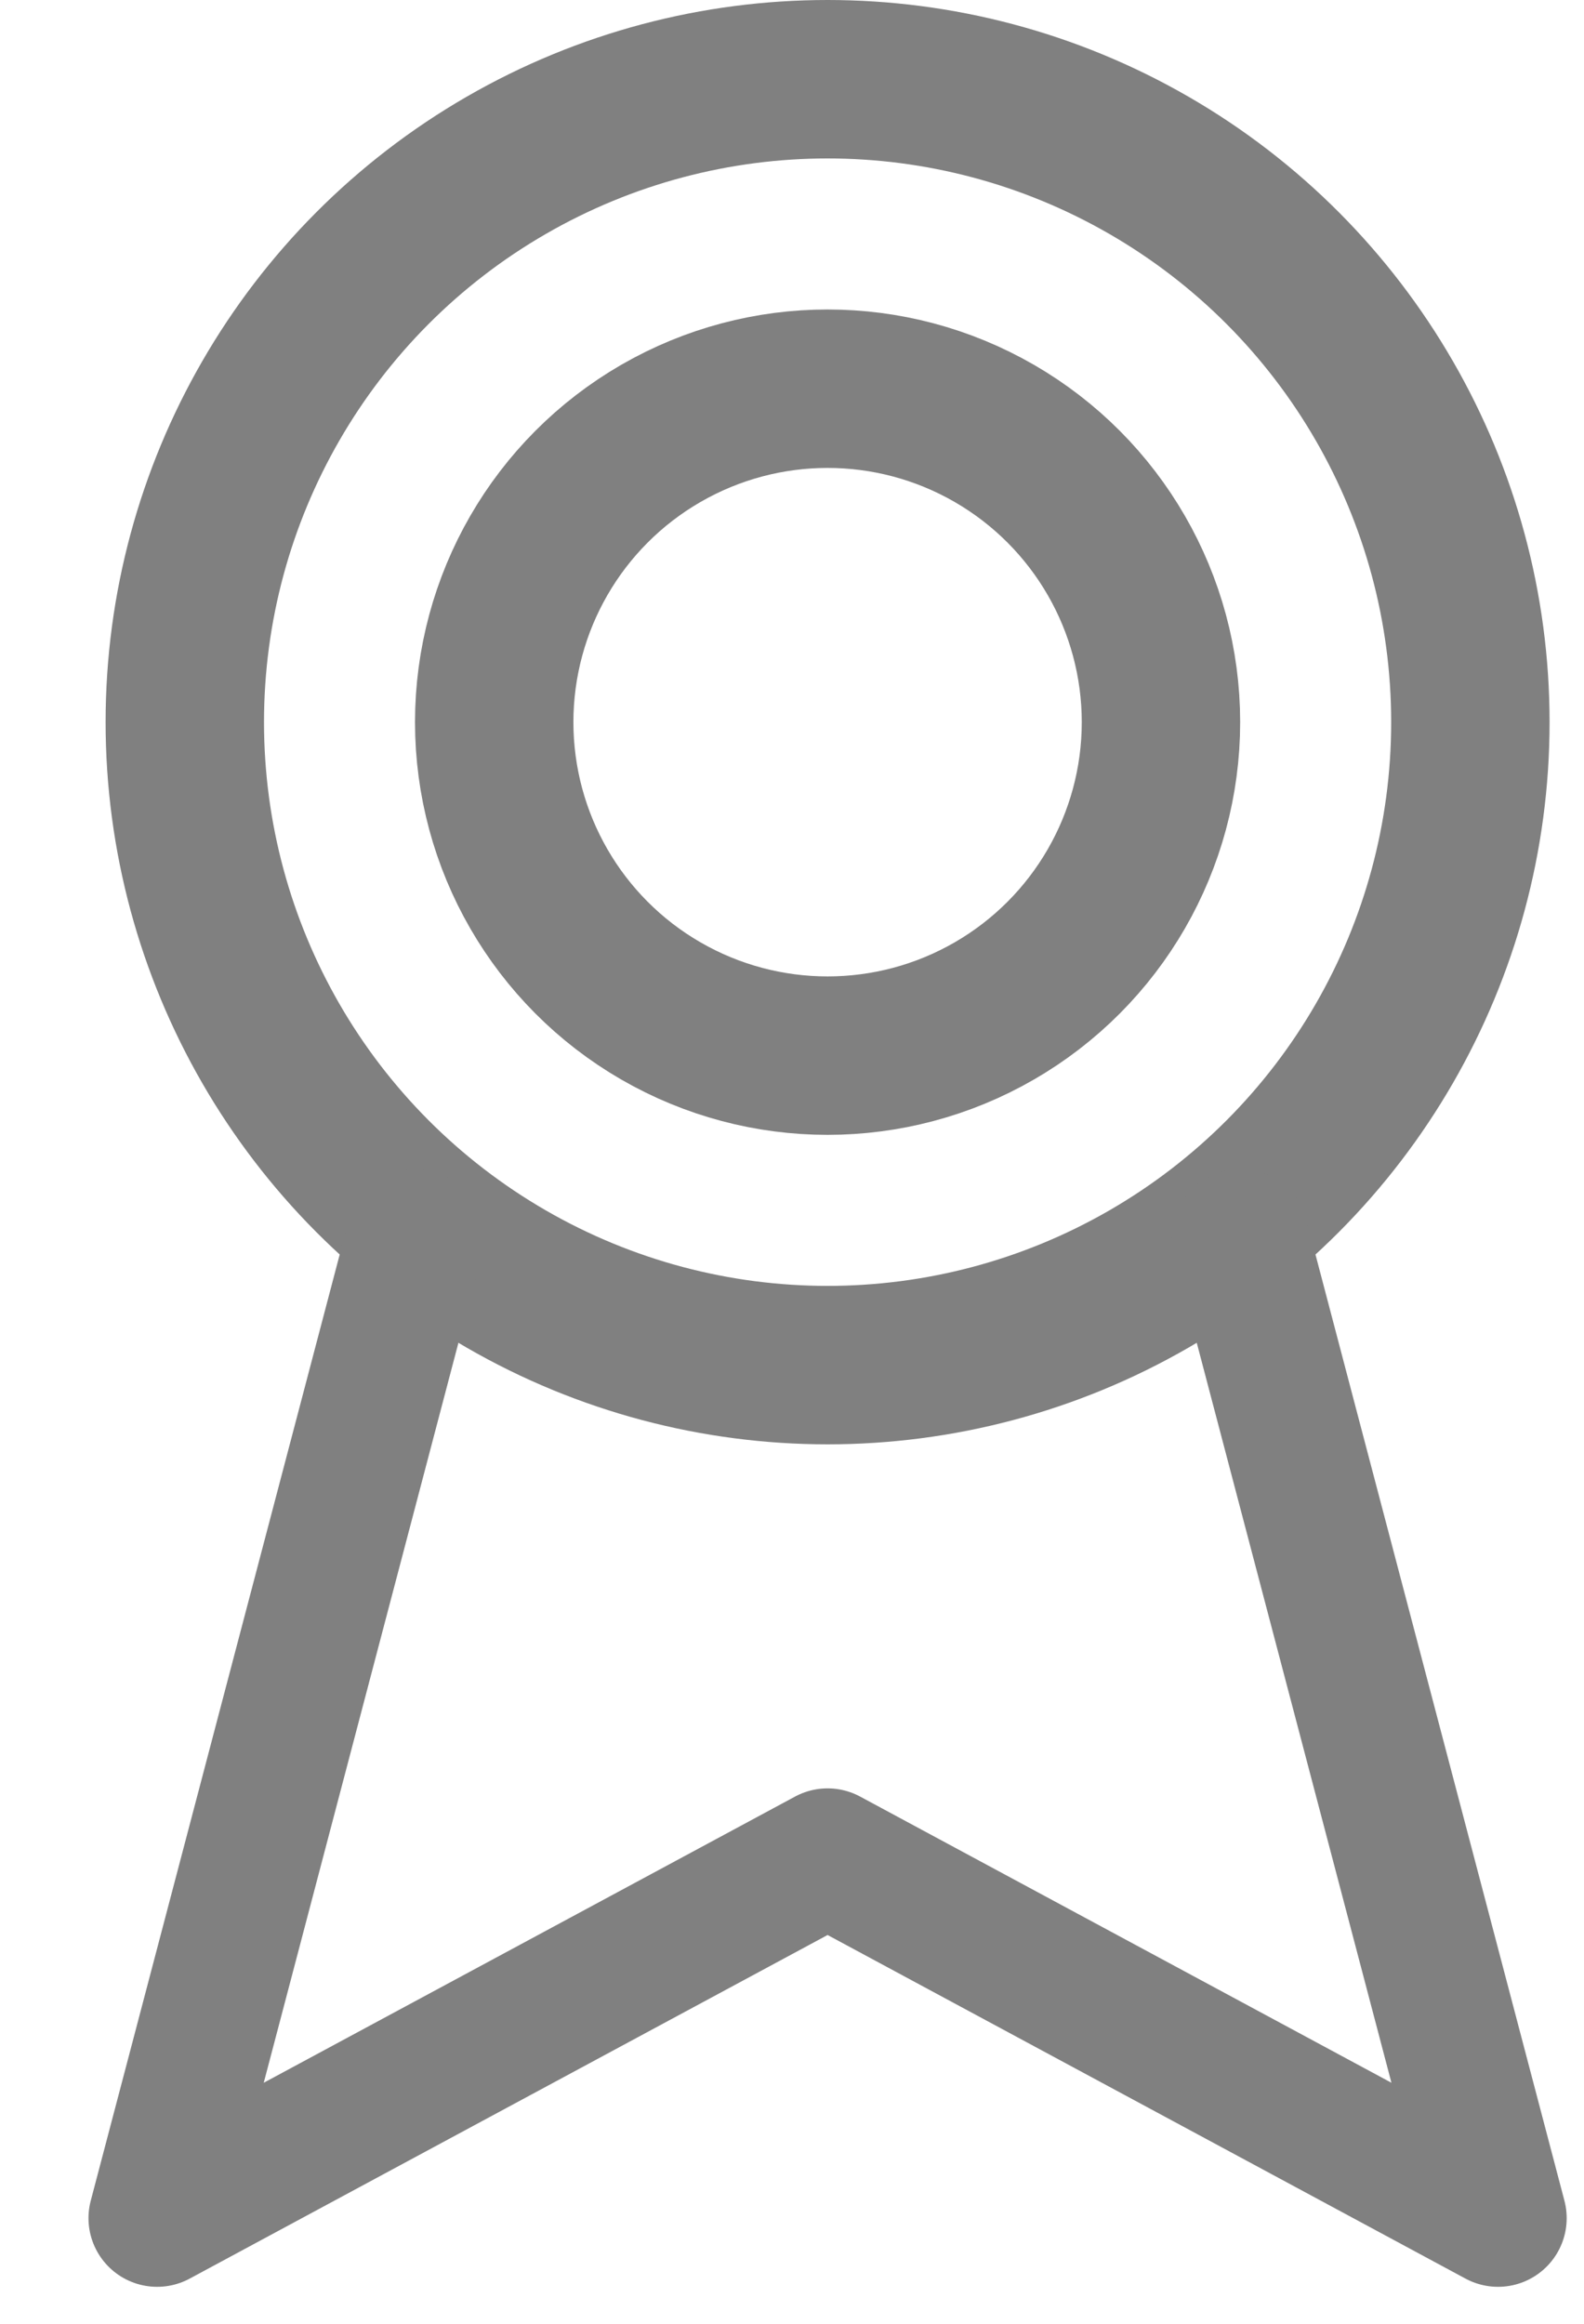
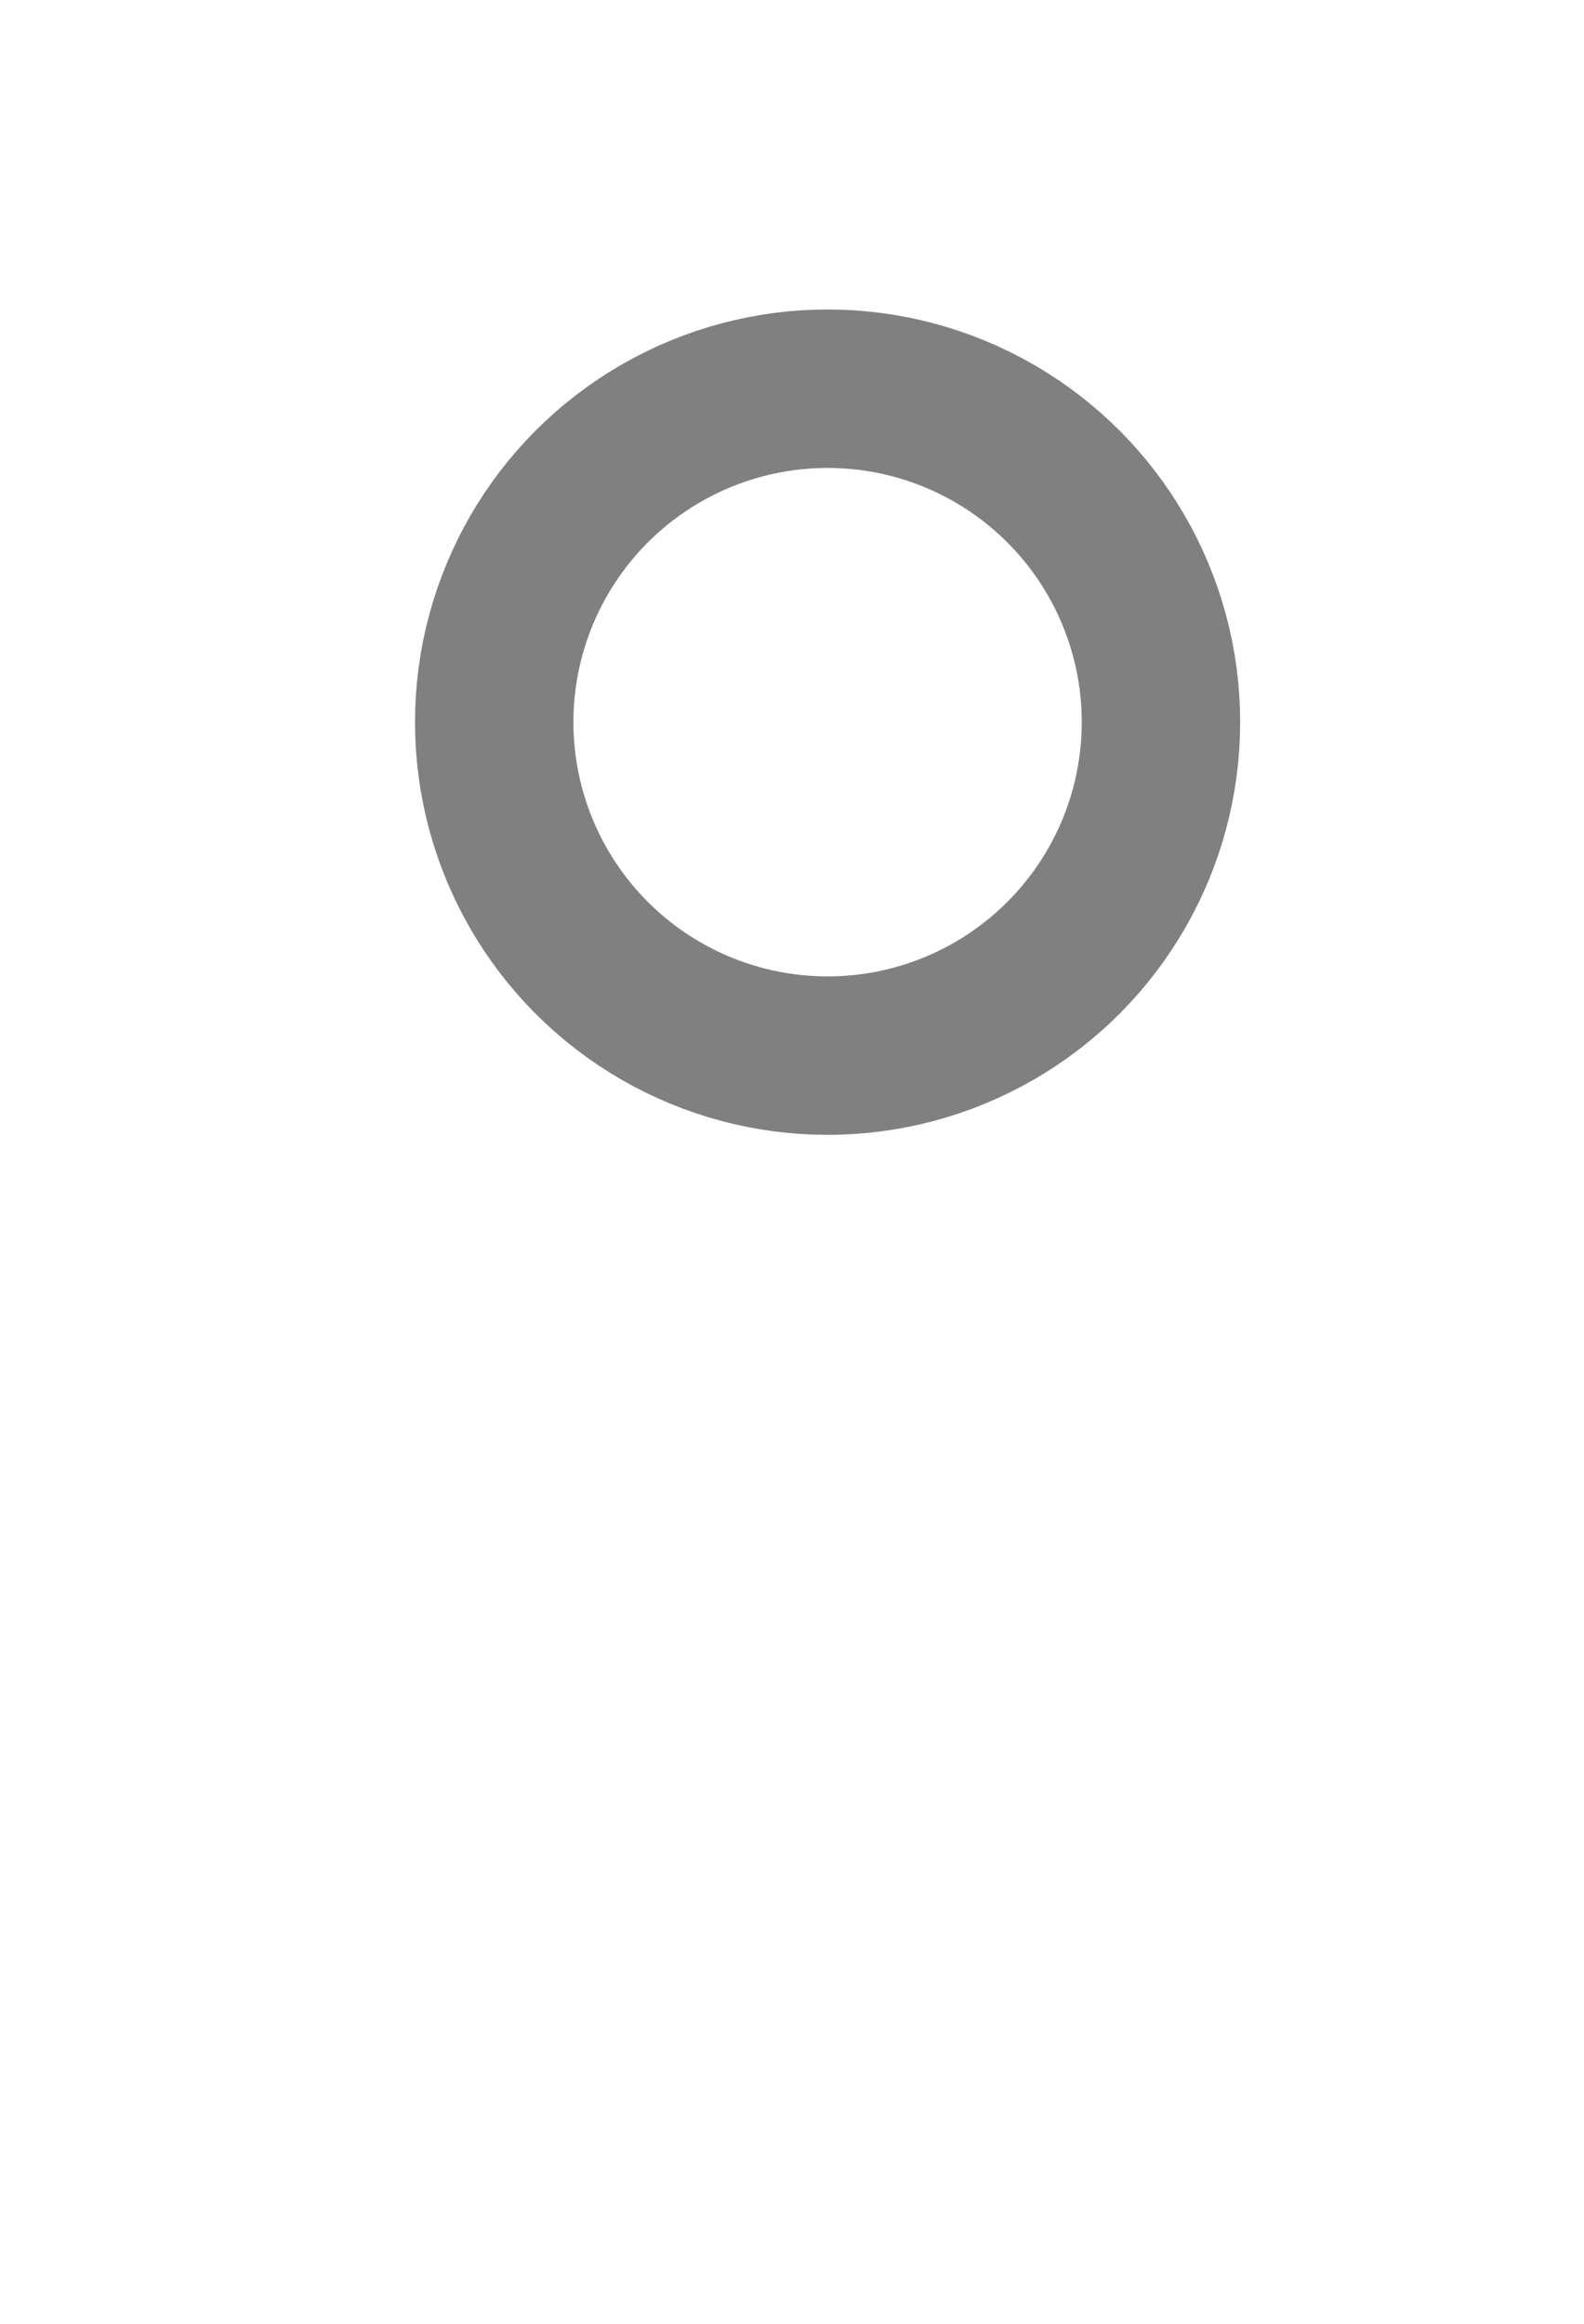
<svg xmlns="http://www.w3.org/2000/svg" width="15" height="22" viewBox="0 0 15 22" fill="none">
-   <circle cx="7.837" cy="6.837" r="6.087" stroke="#808080" stroke-width="1.5" />
  <circle cx="7.837" cy="6.837" r="3.157" stroke="#808080" stroke-width="1.5" />
-   <path d="M3.93 11.721L1.488 21L7.837 17.581L14.186 21L11.744 11.721" stroke="#808080" stroke-width="1.3" stroke-linecap="round" stroke-linejoin="round" />
</svg>